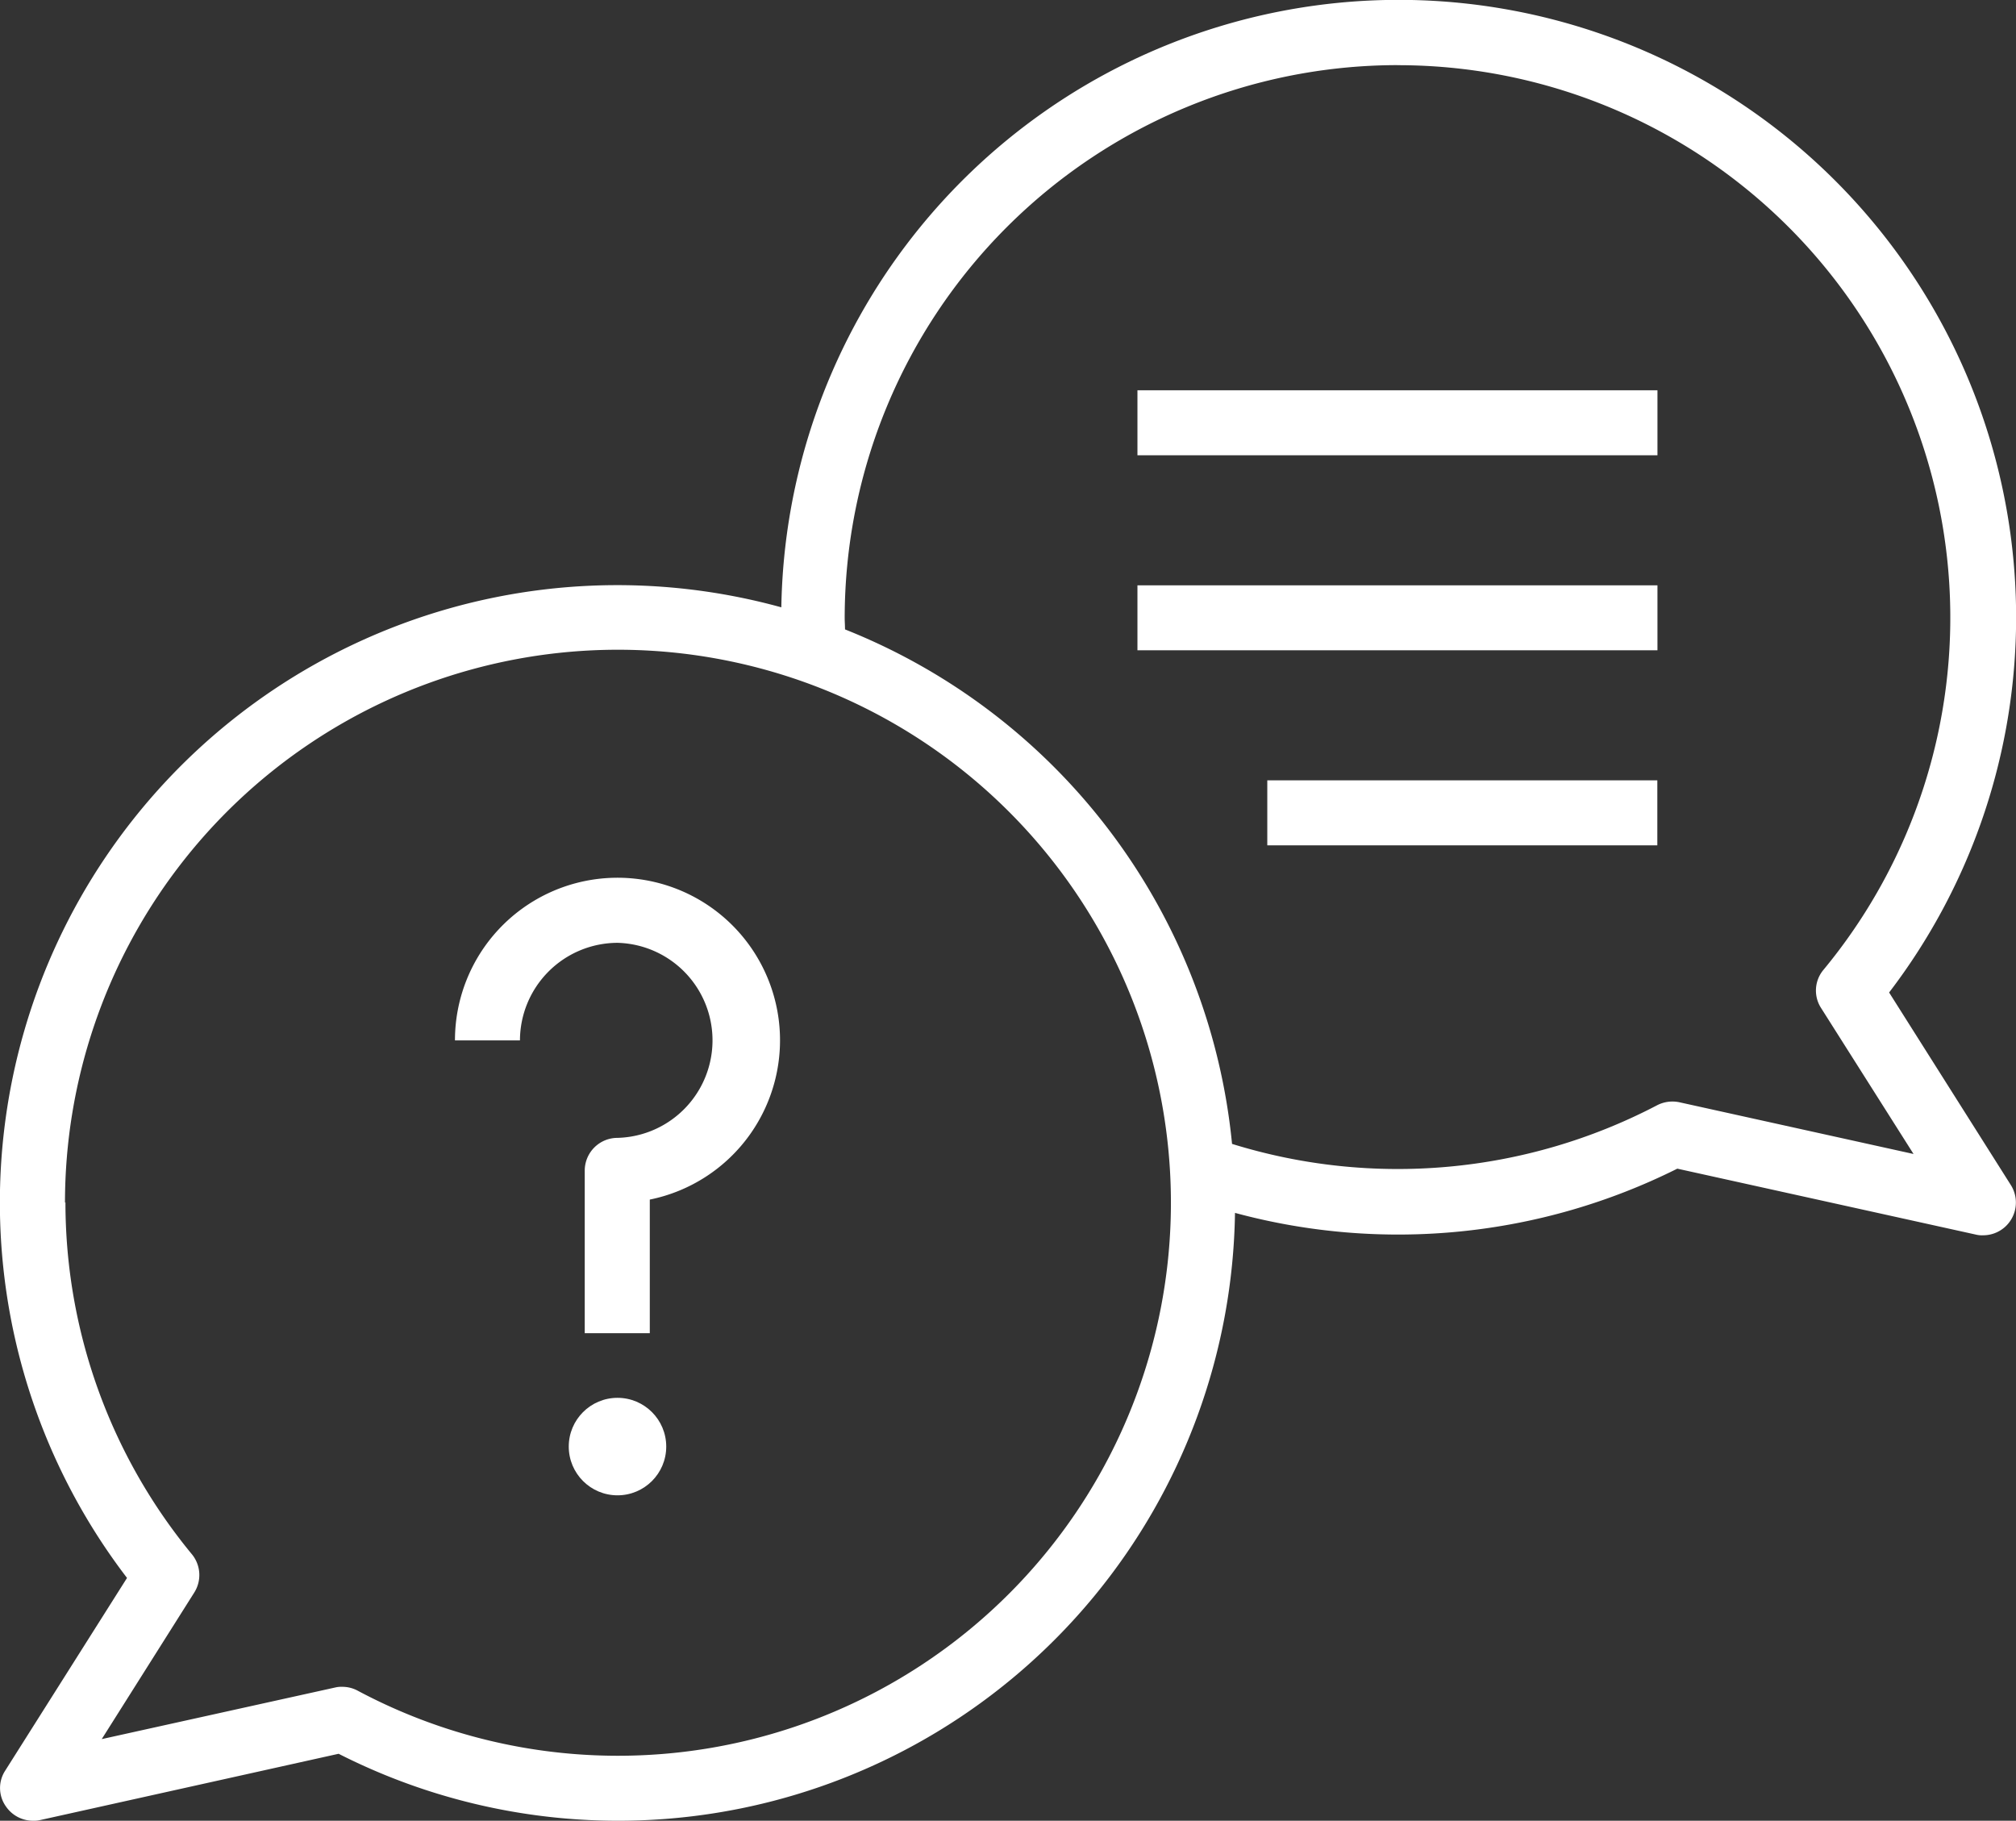
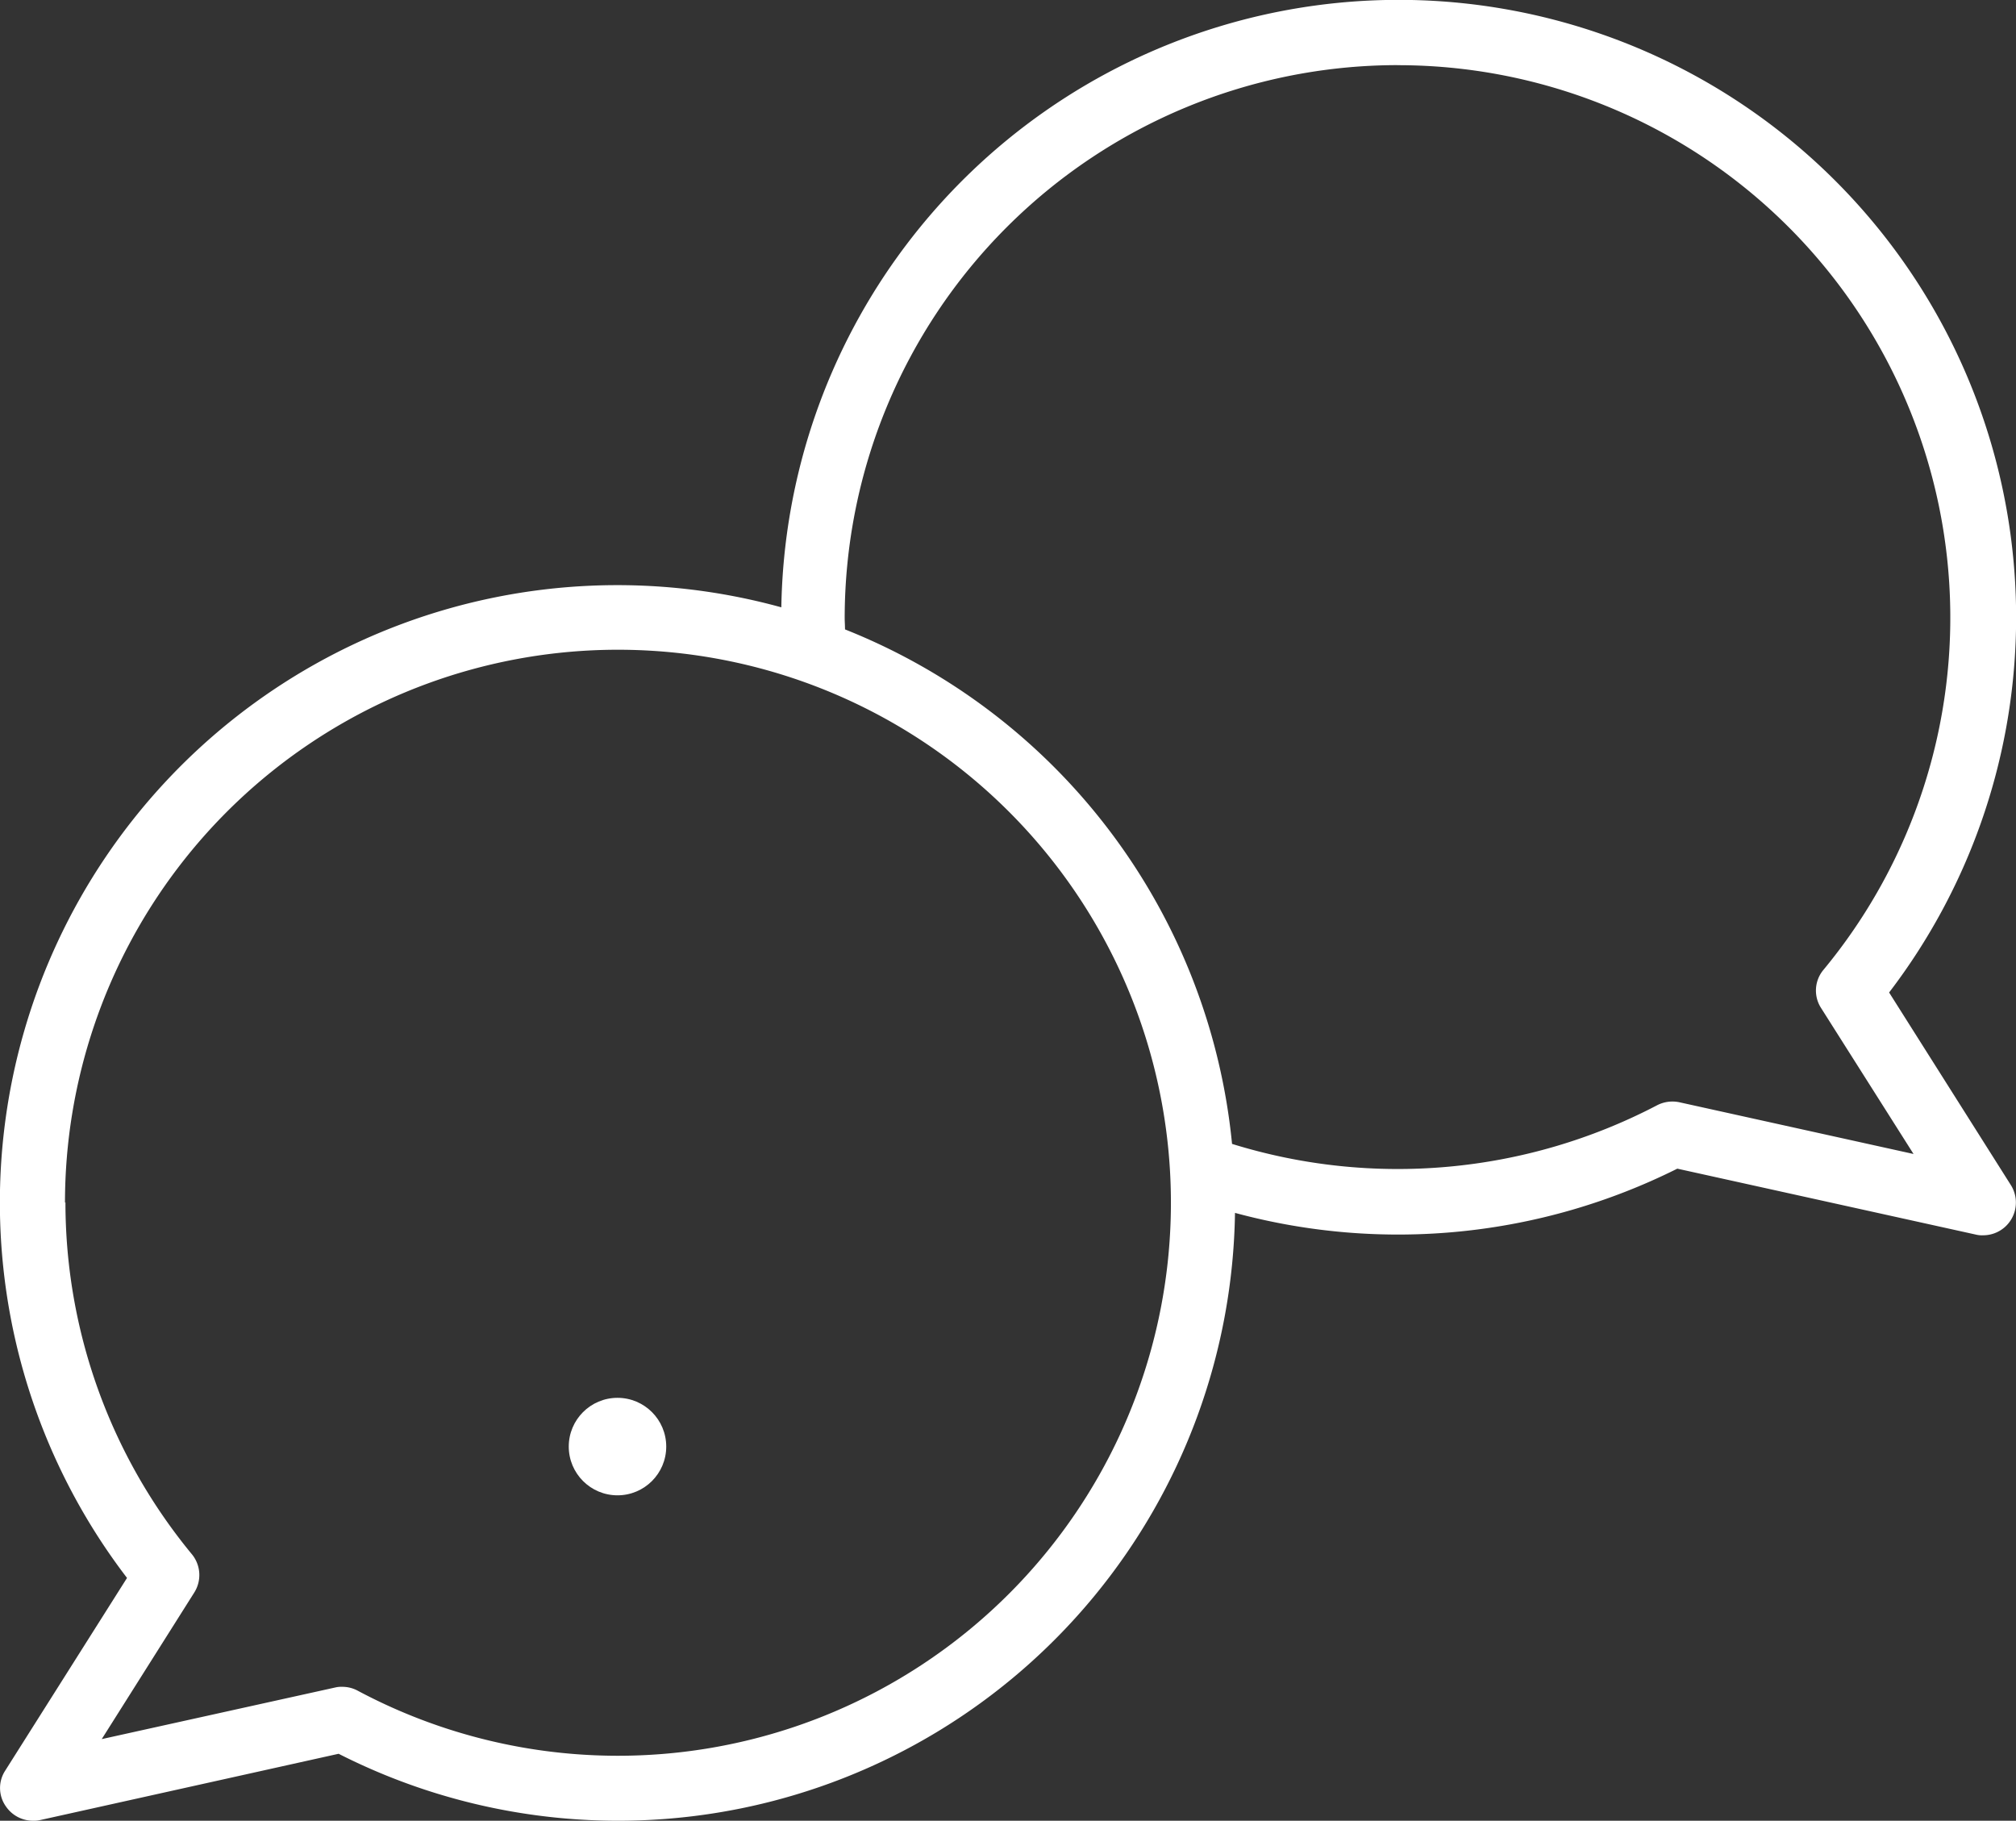
<svg xmlns="http://www.w3.org/2000/svg" width="30.774" height="27.791" viewBox="0 0 30.774 27.791">
  <rect x="0" y="0" width="30.774" height="27.791" fill="#333333" stroke="none" />
  <g id="Formation_Consulting" data-name="Formation &amp; Consulting" transform="translate(-1.001 -3.993)">
    <path id="Path_172865" data-name="Path 172865" d="M1.08,31.02a.486.486,0,0,0,.015.551.5.5,0,0,0,.407.213.426.426,0,0,0,.111-.01L6.17,30.762a9.417,9.417,0,0,0,13.683-8.256,9.533,9.533,0,0,0,6.752-.675l4.56,1.007a.39.39,0,0,0,.111.01.5.5,0,0,0,.422-.764l-1.86-2.942a9.425,9.425,0,1,0-16.91-5.879A9.425,9.425,0,0,0,2.94,28.078ZM22.337,4.988a8.432,8.432,0,0,1,6.5,13.807.492.492,0,0,0-.04.58l1.414,2.232-3.572-.789a.511.511,0,0,0-.342.045,8.539,8.539,0,0,1-6.489.59A9.44,9.44,0,0,0,13.9,13.6c0-.06-.005-.119-.005-.179a8.446,8.446,0,0,1,8.431-8.434ZM1.993,22.353A8.441,8.441,0,1,1,6.463,29.8a.494.494,0,0,0-.233-.06.407.407,0,0,0-.111.01l-3.565.788L3.967,28.3a.5.5,0,0,0-.034-.58A8.441,8.441,0,0,1,2,22.343Z" transform="translate(0)" fill="#fff" />
    <circle id="Ellipse_272" data-name="Ellipse 272" cx="0.744" cy="0.744" r="0.744" transform="translate(9.683 25.329)" fill="#fff" />
-     <path id="Path_172866" data-name="Path 172866" d="M17.481,24.434a1.489,1.489,0,0,1,0,2.977.5.5,0,0,0-.5.5v2.481h.993V28.353A2.481,2.481,0,1,0,15,25.923h.992a1.493,1.493,0,0,1,1.489-1.489ZM25.418,16h7.938v.992H25.418Zm0,2.977h7.938v.992H25.418ZM27.4,21.954h5.954v.992H27.4Z" transform="translate(-7.054 -6.05)" fill="#fff" />
  </g>
</svg>